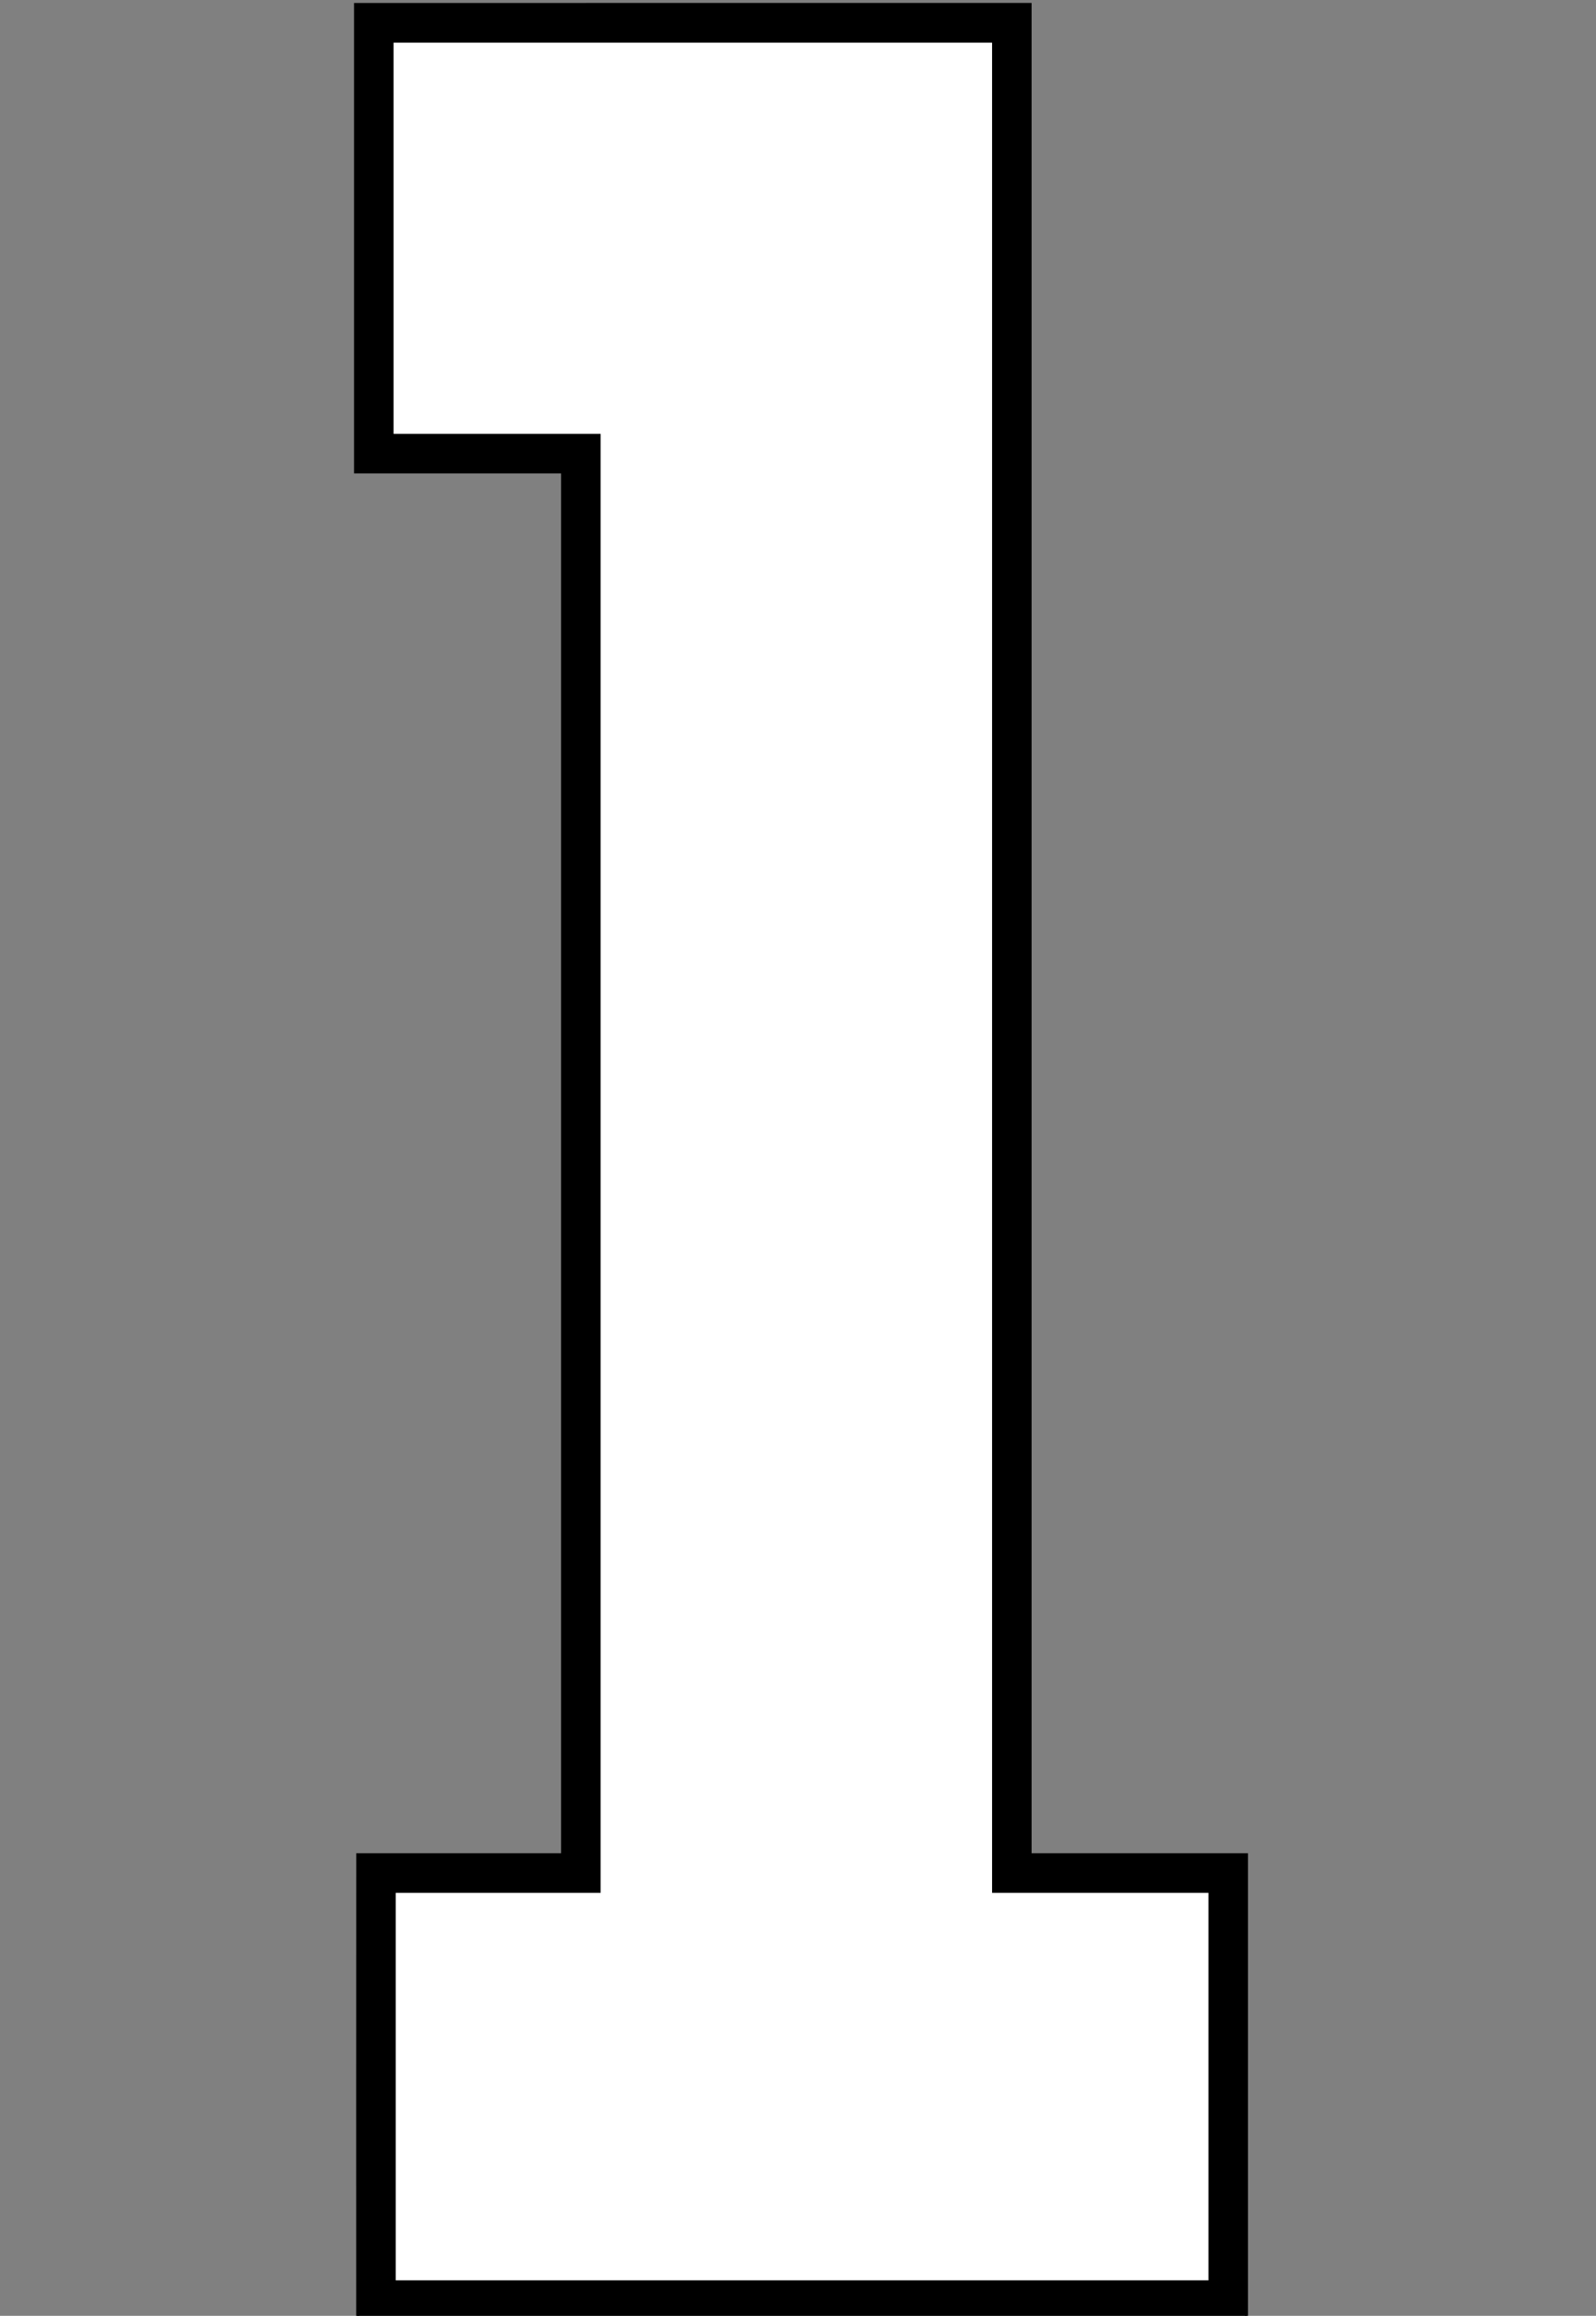
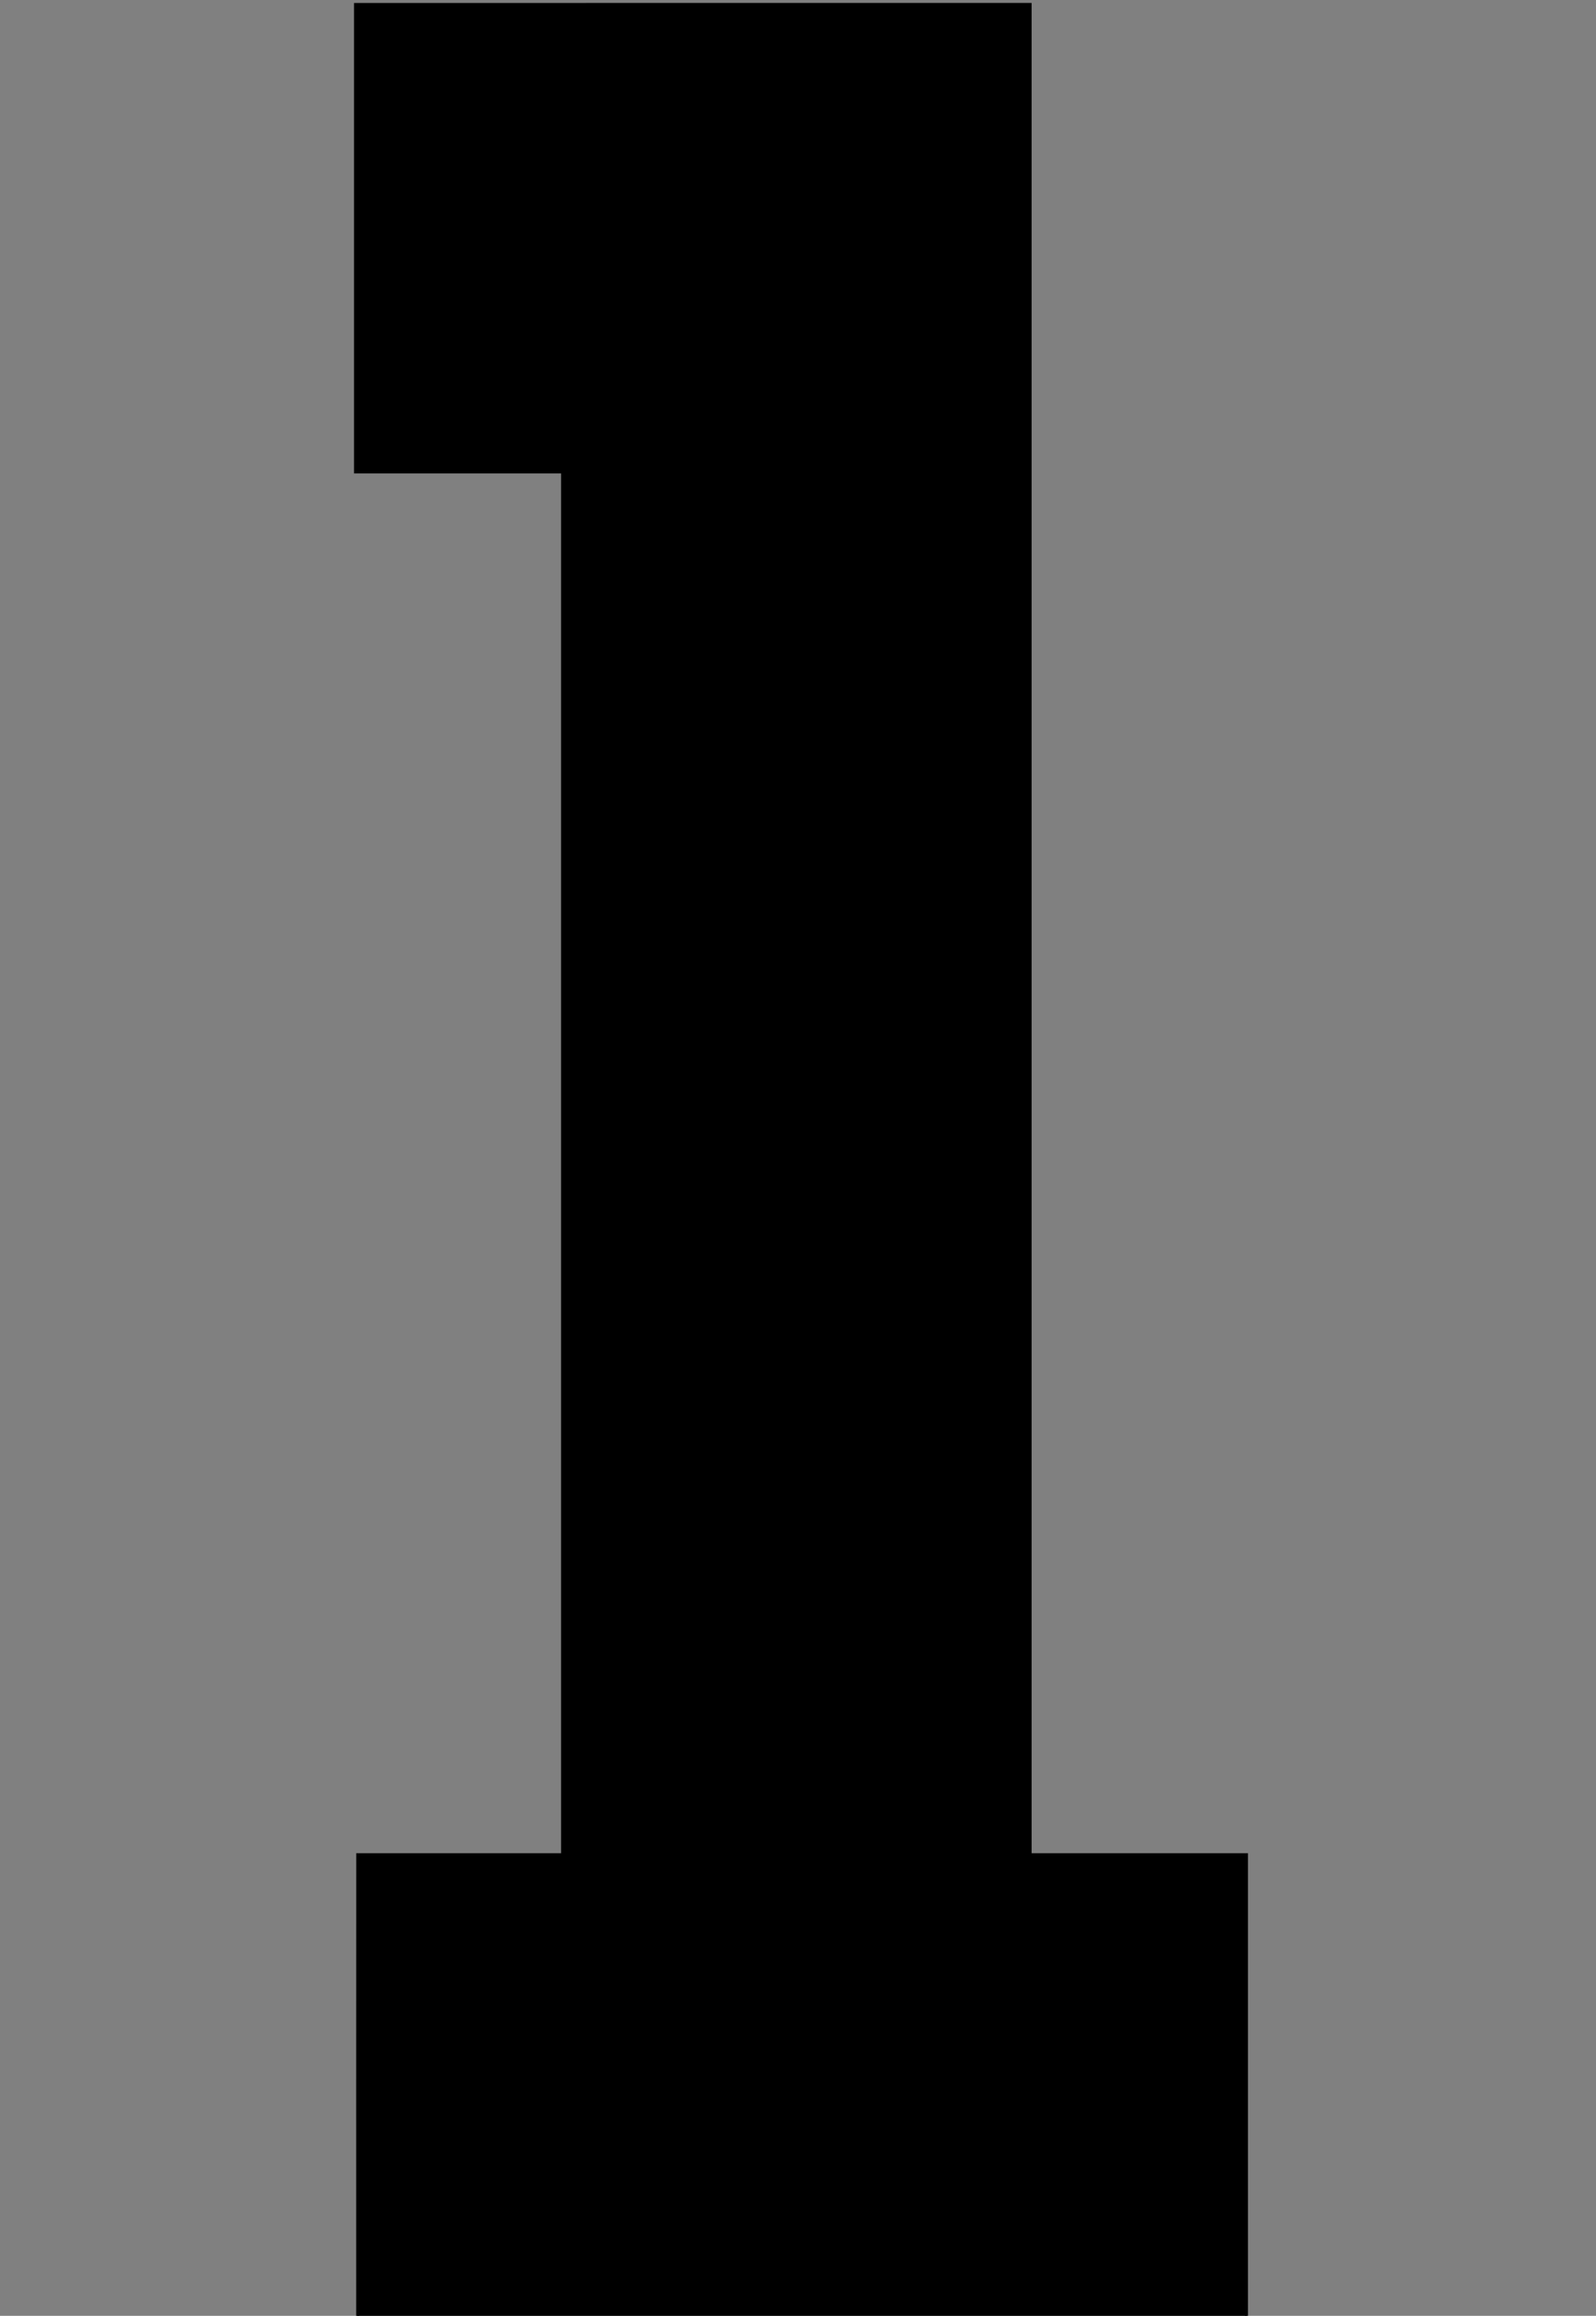
<svg xmlns="http://www.w3.org/2000/svg" xmlns:ns1="http://www.inkscape.org/namespaces/inkscape" xmlns:ns2="http://sodipodi.sourceforge.net/DTD/sodipodi-0.dtd" width="28.27mm" height="41mm" viewBox="0 0 28.27 41" version="1.1" id="svg1" ns1:version="1.3.2 (091e20e, 2023-11-25)" ns2:docname="1.svg" xml:space="preserve">
  <rect x="0" y="0" width="28.27" height="41" fill="#808080" stroke="none" />
  <ns2:namedview id="namedview1" pagecolor="#ffffff" bordercolor="#000000" borderopacity="0.25" ns1:showpageshadow="2" ns1:pageopacity="0.0" ns1:pagecheckerboard="0" ns1:deskcolor="#d1d1d1" ns1:document-units="mm" ns1:zoom="5.6568542" ns1:cx="92.277435" ns1:cy="138.23938" ns1:window-width="2304" ns1:window-height="1387" ns1:window-x="2302" ns1:window-y="25" ns1:window-maximized="0" ns1:current-layer="layer3" />
  <defs id="defs1" />
  <g ns1:groupmode="layer" id="layer3" ns1:label="1" style="display:inline" transform="translate(-111.092,-117.218)">
    <g id="g1" transform="matrix(1.031,0,0,1.031,2.827,-3.581)">
      <path id="path28" style="display:inline;fill:#000000;fill-opacity:1;stroke:#000000;stroke-width:0.05;stroke-dasharray:none" d="m 111.117,117.243 v 8.028 h 3.557 v 23.744 h -3.519 c -0.002,2.654 -0.001,5.309 -0.001,7.963 h 15.271 v -7.963 h -3.717 v -31.773 z" ns1:label="Outline" />
-       <path id="path29" style="display:inline;fill:#ffffff;fill-opacity:1;stroke:#000000;stroke-width:0.25;stroke-dasharray:none" d="m 111.646,124.742 c 1.186,0 2.371,0 3.557,0 0,8.268 1e-5,16.535 0,24.803 -1.173,0 -2.346,0 -3.52,0 0,2.301 0,4.603 0,6.904 4.738,0 9.475,0 14.213,0 0,-2.301 0,-4.603 0,-6.904 -1.239,0 -2.478,0 -3.717,0 0,-10.59 0,-21.181 0,-31.771 -3.511,0 -7.022,0 -10.533,0 0,2.323 0,4.646 0,6.969 z" ns1:label="Fill" />
    </g>
  </g>
</svg>